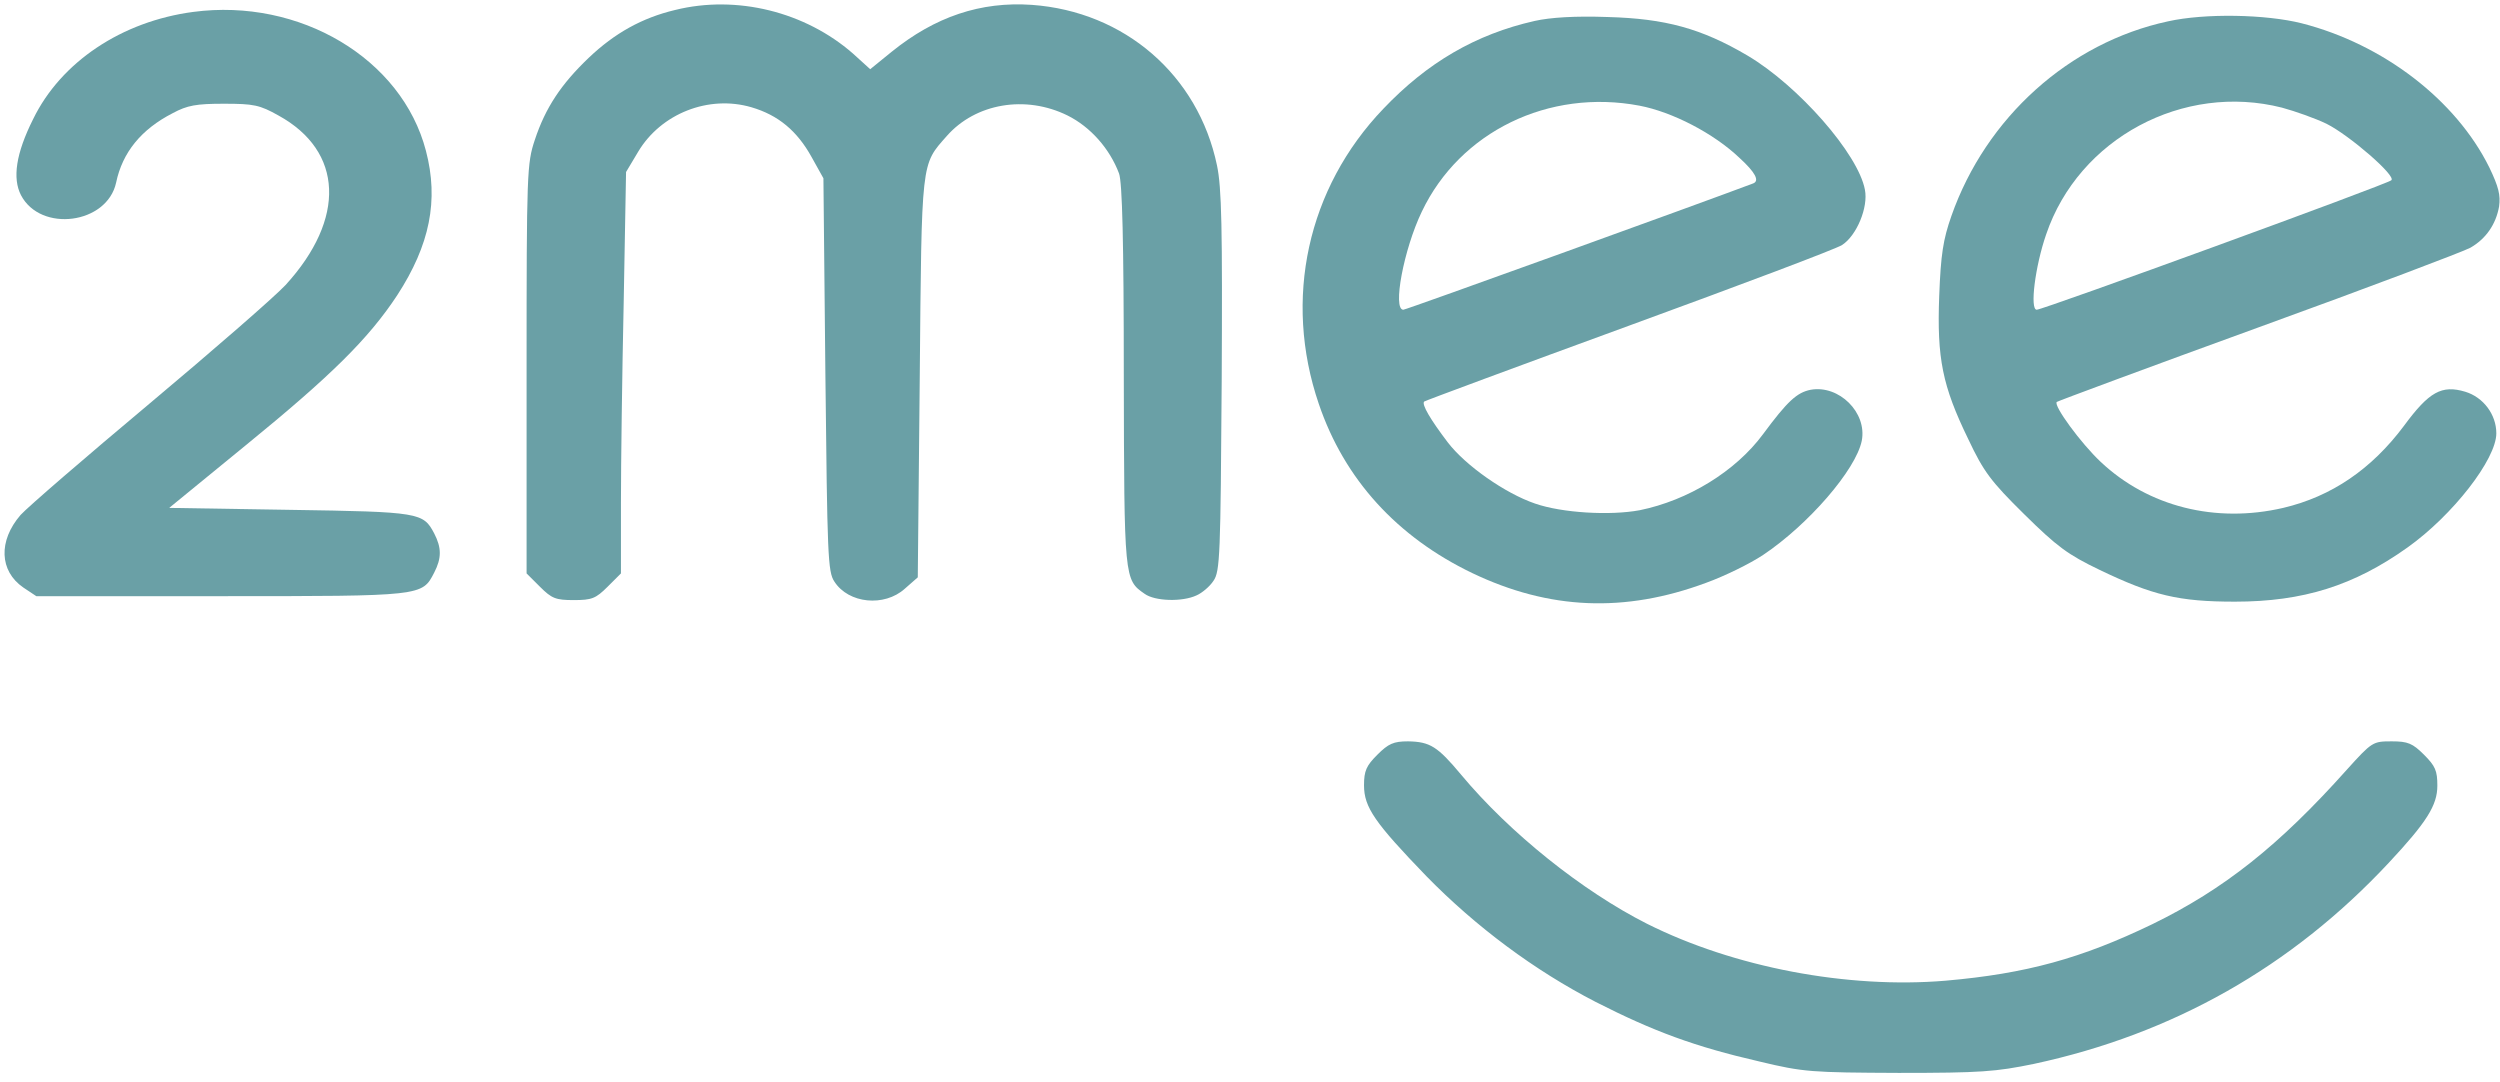
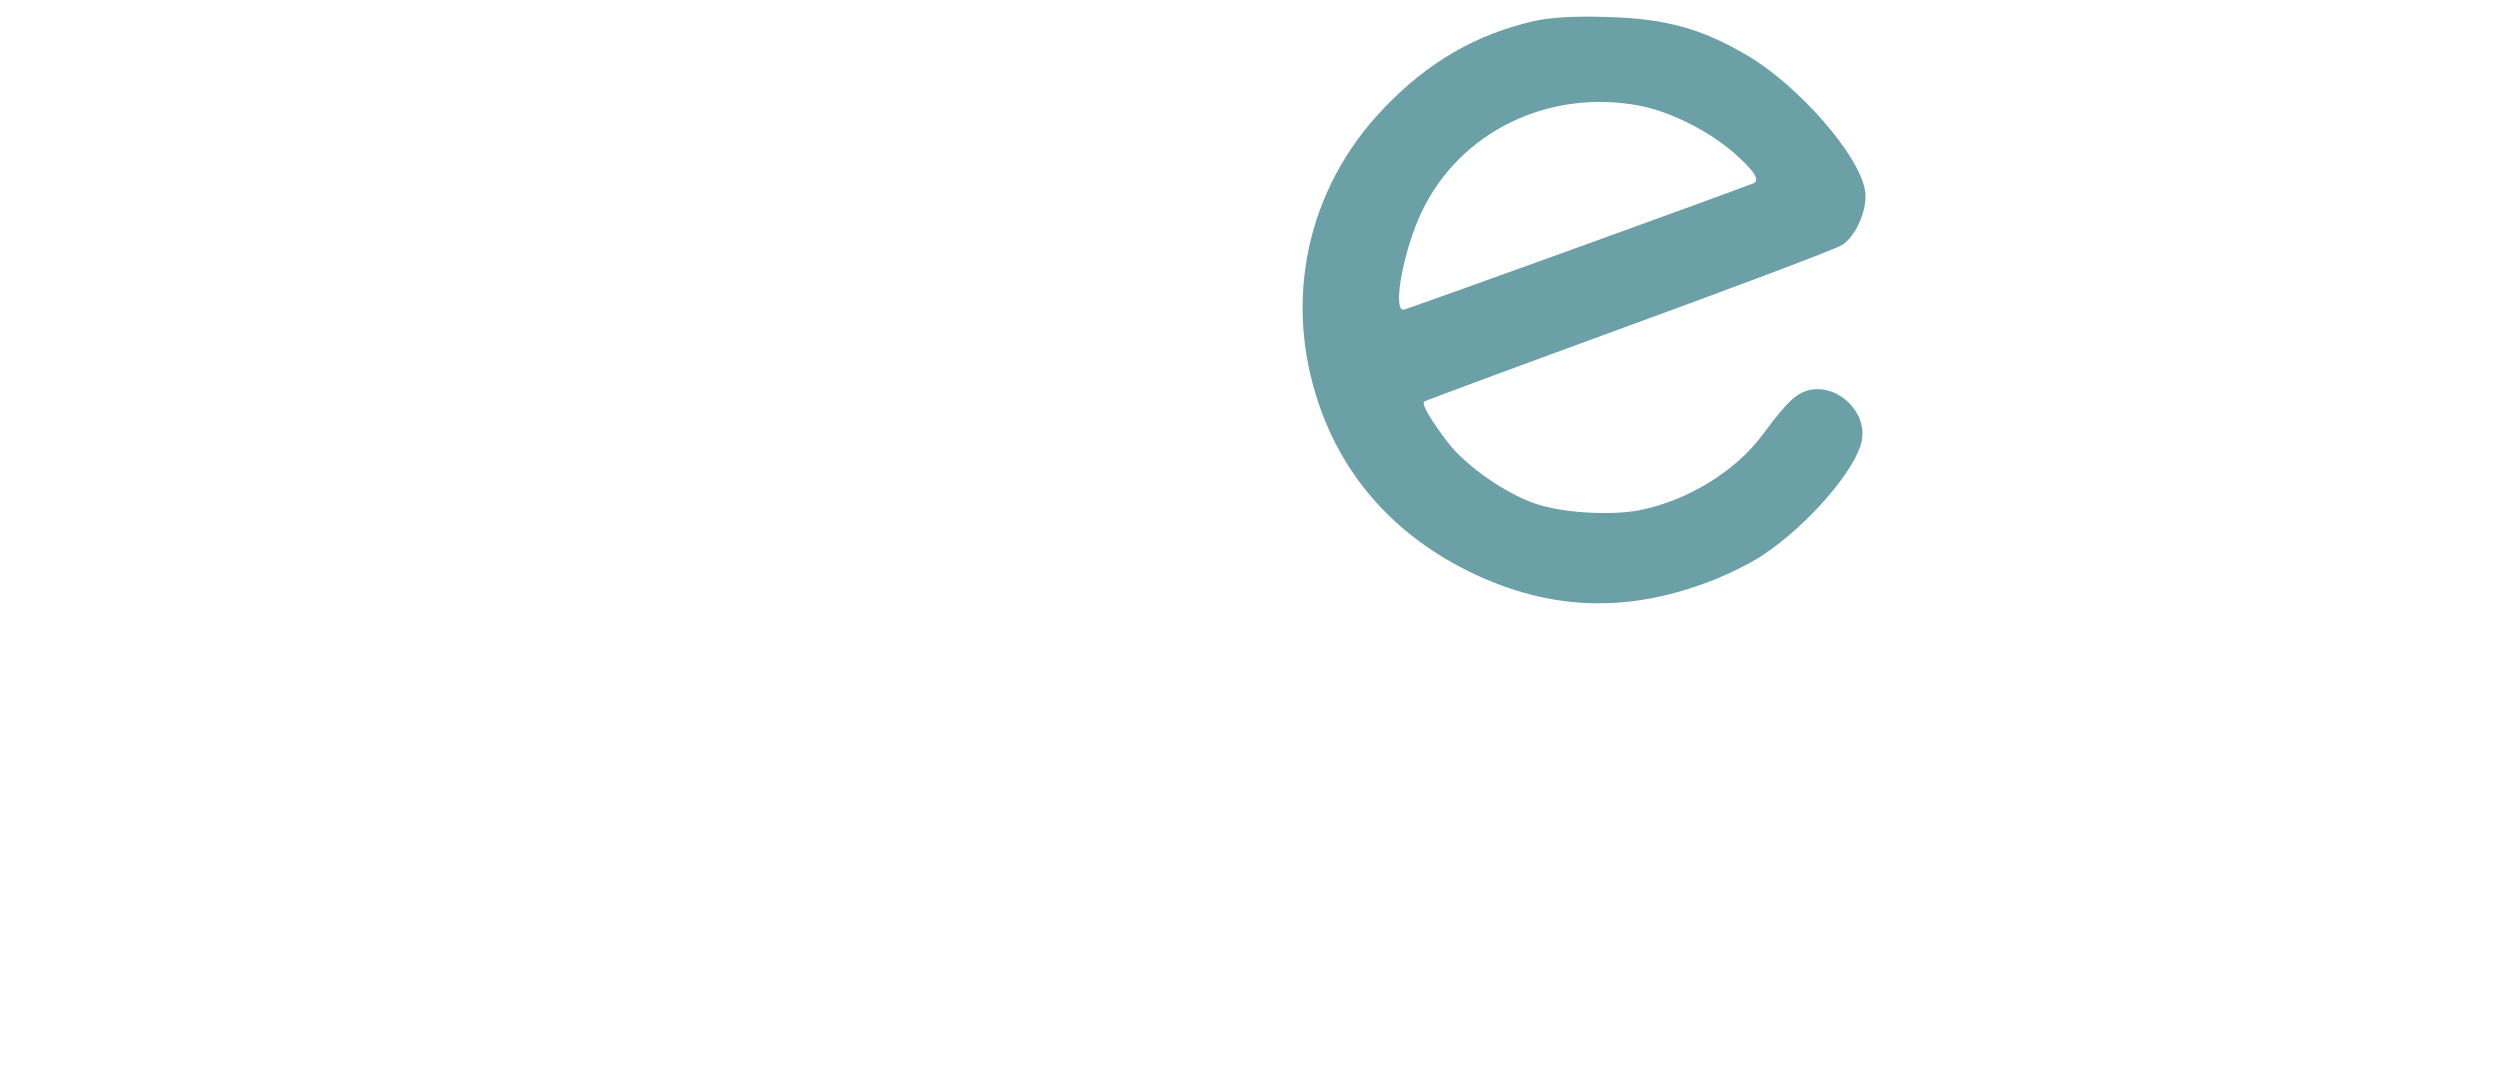
<svg xmlns="http://www.w3.org/2000/svg" width="679" height="294" xml:space="preserve" overflow="hidden">
  <g transform="translate(-49 -402)">
    <g>
      <g>
        <g>
          <g>
-             <path d="M182.02 1.705C173.069 3.837 165.609 7.993 158.575 14.707 151.115 21.847 146.853 28.241 143.975 36.98 141.844 43.374 141.737 45.718 141.737 99.216L141.737 154.739 145.361 158.362C148.558 161.559 149.623 161.985 154.526 161.985 159.428 161.985 160.493 161.559 163.691 158.362L167.314 154.739 167.314 135.663C167.314 125.112 167.634 100.601 168.06 81.099L168.699 45.718 172.003 40.177C178.184 29.839 191.079 24.724 202.695 28.134 209.942 30.266 215.057 34.529 219 41.669L222.197 47.423 222.73 100.708C223.263 149.837 223.369 154.312 225.181 156.977 229.018 162.945 238.715 163.904 244.257 158.895L247.774 155.804 248.307 101.561C248.839 41.988 248.626 43.907 255.66 35.914 263.439 27.069 276.974 24.724 288.377 30.372 294.558 33.463 299.78 39.324 302.337 46.145 303.19 48.596 303.616 64.474 303.616 101.028 303.723 156.337 303.723 156.444 309.264 160.28 312.035 162.305 319.495 162.518 323.331 160.707 324.823 160.067 326.955 158.255 327.914 156.764 329.726 154.206 329.832 149.623 330.152 102.733 330.365 60.851 330.152 49.981 328.873 43.907 323.758 19.396 303.829 2.131 278.679 0.32 264.825-0.639 252.463 3.517 240.634 13.108L234.879 17.797 230.19 13.534C217.295 2.238 198.752-2.451 182.02 1.705Z" fill="#6AA0A6" fill-rule="nonzero" fill-opacity="1" transform="matrix(1.002 0 0 1 50 403)" />
-             <path d="M51.366 2.238C32.077 4.796 15.559 15.772 7.993 31.331 3.304 40.709 2.345 47.423 4.689 52.006 10.018 62.236 28.028 59.892 30.479 48.596 32.184 40.39 37.299 34.102 45.825 29.733 49.768 27.602 52.219 27.175 59.679 27.175 67.778 27.175 69.377 27.495 74.492 30.372 92.076 40.07 92.822 58.4 76.41 76.41 73.32 79.714 56.695 94.207 39.431 108.701 22.166 123.194 6.501 136.728 4.582 138.86-1.492 145.893-1.172 154.099 5.328 158.575L8.845 160.92 58.826 160.92C113.709 160.92 113.39 160.92 116.693 154.526 118.718 150.582 118.718 147.812 116.693 143.869 113.709 138.22 112.857 138.007 77.582 137.474L44.866 136.942 65.54 119.997C88.772 101.028 98.896 91.01 106.676 79.181 115.521 65.54 117.972 53.391 114.455 39.964 107.955 14.92 80.247-1.599 51.366 2.238Z" fill="#6AA0A6" fill-rule="nonzero" fill-opacity="1" transform="matrix(1.002 0 0 1 50 403)" />
            <path d="M414.981 4.689C398.996 8.312 385.888 15.985 373.952 28.561 353.384 50.088 346.777 80.247 356.474 108.701 363.401 129.162 377.682 144.828 398.036 154.632 418.924 164.65 439.385 165.502 461.445 157.296 466.454 155.485 473.381 152.074 476.898 149.73 489.153 141.524 502.048 126.604 503.647 118.718 505.139 111.045 497.466 103.479 489.793 104.864 486.063 105.61 483.505 107.955 476.898 116.907 469.438 127.031 456.543 134.917 443.435 137.581 435.442 139.073 422.441 138.327 415.088 135.769 406.988 132.999 396.225 125.432 391.429 119.145 386.74 112.964 384.289 108.807 385.035 108.061 385.248 107.848 410.185 98.577 440.451 87.493 470.717 76.41 496.72 66.606 498.318 65.54 502.261 62.983 505.458 55.309 504.499 50.514 502.688 40.816 486.489 22.273 472.635 14.067 460.166 6.714 450.362 4.05 434.803 3.623 425.958 3.304 419.244 3.73 414.981 4.689ZM443.435 27.708C452.28 29.413 463.47 35.168 470.504 41.882 474.766 45.789 476.01 48.098 474.234 48.809 460.166 54.137 380.133 83.124 379.387 83.124 376.403 83.124 379.493 66.712 384.396 56.482 394.733 34.742 418.818 23.019 443.435 27.708Z" fill="#6AA0A6" fill-rule="nonzero" fill-opacity="1" transform="matrix(1.002 0 0 1 50 403)" />
-             <path d="M586.664 4.796C559.915 10.55 537.323 30.905 527.945 57.654 525.707 64.048 525.067 68.098 524.641 79.394 524.001 96.339 525.493 103.799 532.527 118.292 536.683 127.137 538.708 129.801 547.66 138.647 556.612 147.492 559.489 149.623 568.121 153.78 582.508 160.707 589.542 162.412 604.781 162.412 623.324 162.412 637.071 158.042 651.565 147.705 663.82 138.966 675.65 123.727 675.65 116.693 675.65 111.578 672.133 106.889 667.231 105.397 660.836 103.479 657.426 105.397 650.606 114.669 641.867 126.391 630.997 133.851 617.889 136.942 599.559 141.204 581.336 136.622 568.441 124.473 563.006 119.358 555.546 109.127 556.505 108.168 556.718 107.955 581.336 98.79 611.175 87.92 641.121 77.05 666.911 67.245 668.616 66.286 672.879 63.835 675.543 59.892 676.396 55.096 676.822 52.006 676.289 49.768 673.731 44.439 664.673 26.11 644.958 10.977 622.898 5.328 613.2 2.877 596.682 2.558 586.664 4.796ZM617.569 28.241C621.086 29.2 626.521 31.118 629.612 32.61 635.793 35.701 648.581 46.784 647.196 47.956 646.13 49.022 552.775 83.124 551.07 83.124 549.152 83.124 550.644 71.295 553.628 62.663 562.473 36.553 590.82 21.42 617.569 28.241Z" fill="#6AA0A6" fill-rule="nonzero" fill-opacity="1" transform="matrix(1.002 0 0 1 50 403)" />
-             <path d="M372.353 203.974C369.369 206.958 368.73 208.343 368.73 212.286 368.73 218.254 371.607 222.41 385.674 237.01 399.102 250.758 414.981 262.587 431.499 271.112 447.165 279.105 458.355 283.261 475.939 287.311 487.874 290.188 490.006 290.295 513.664 290.401 535.937 290.401 539.987 290.082 550.324 287.95 587.943 279.851 620.127 261.628 646.45 233.387 656.787 222.304 659.664 217.721 659.664 212.393 659.664 208.343 659.131 207.064 656.041 203.974 652.95 200.883 651.672 200.35 647.302 200.35 642.187 200.35 641.974 200.457 635.153 208.023 616.717 228.698 601.797 240.527 582.401 250.012 563.219 259.283 548.299 263.439 526.346 265.358 499.81 267.596 469.012 261.734 445.46 249.905 427.982 241.06 408.267 225.288 395.053 209.409 388.658 201.736 386.634 200.457 380.666 200.35 376.723 200.35 375.337 200.99 372.353 203.974Z" fill="#6AA0A6" fill-rule="nonzero" fill-opacity="1" transform="matrix(1.002 0 0 1 50 403)" />
          </g>
        </g>
      </g>
    </g>
  </g>
</svg>